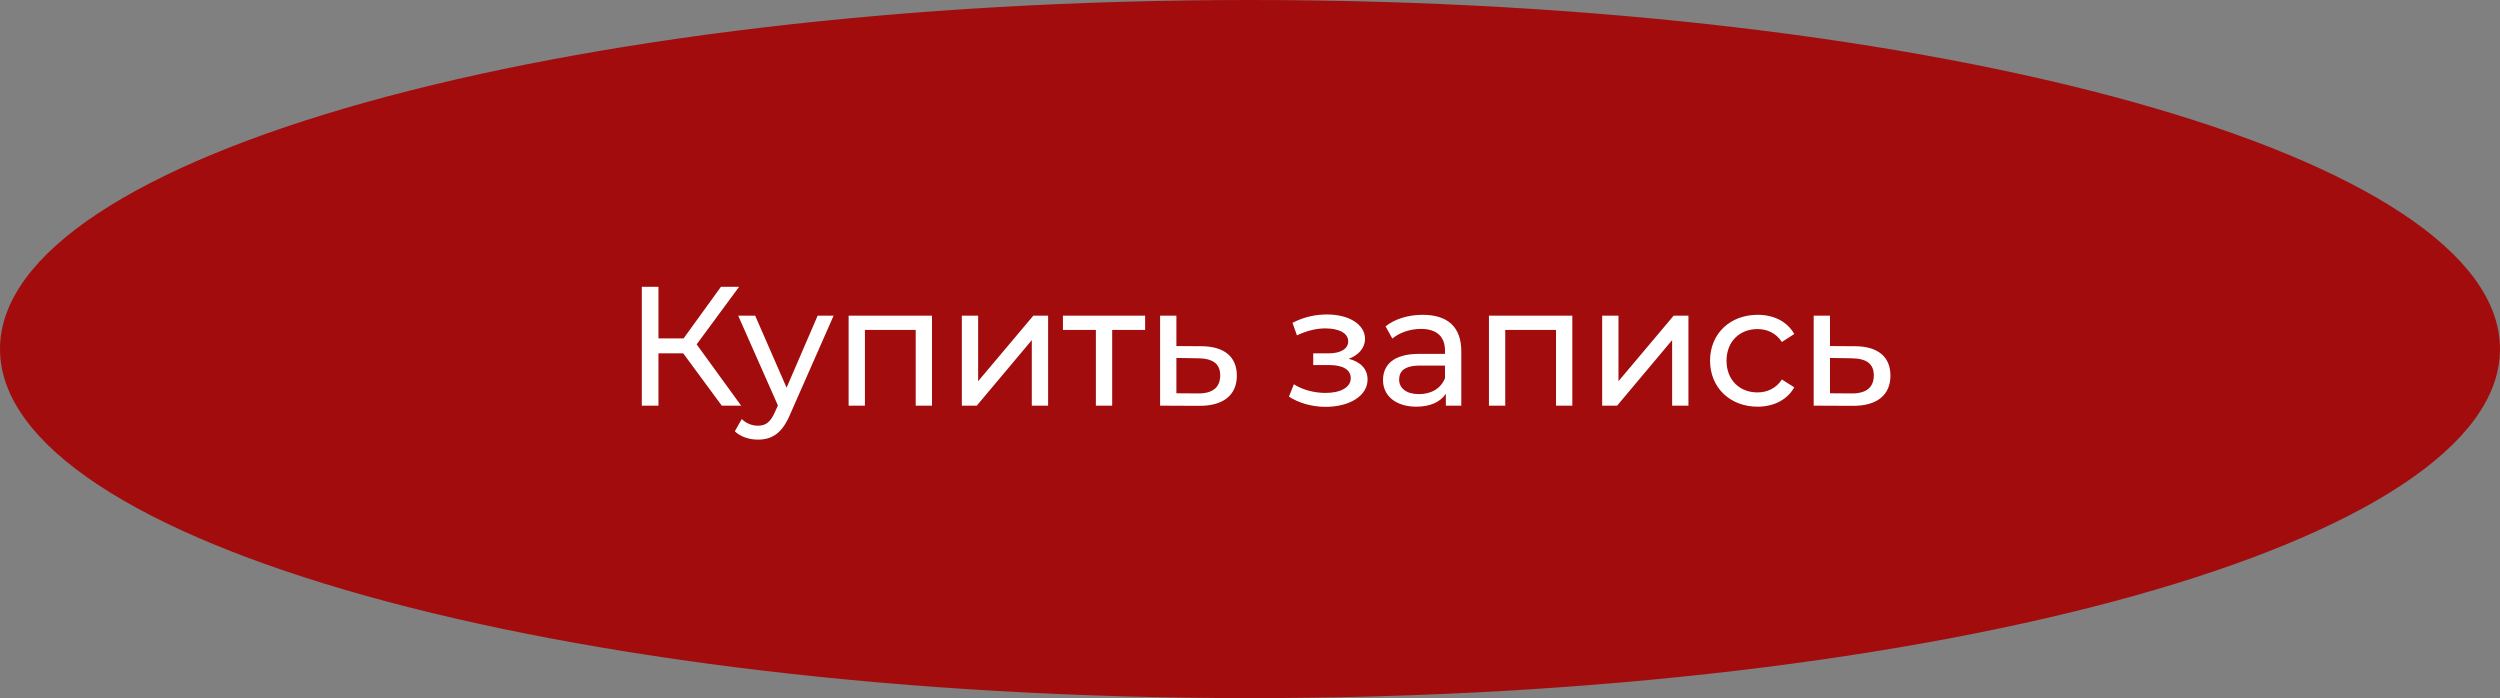
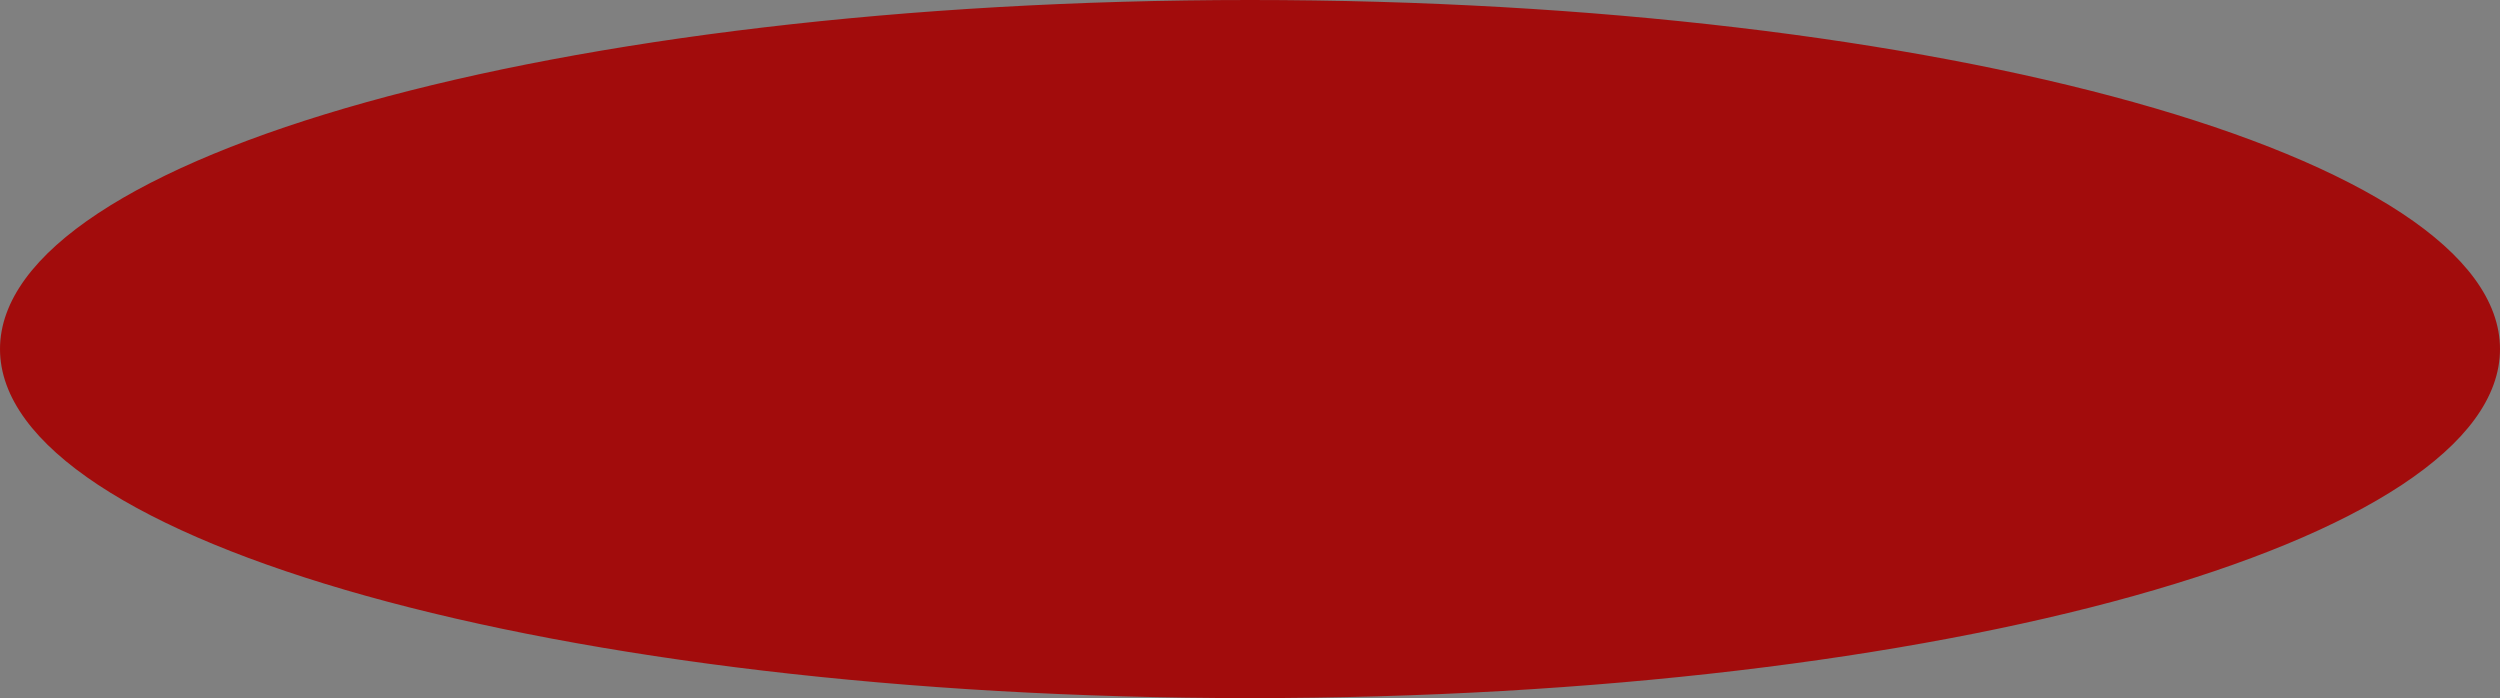
<svg xmlns="http://www.w3.org/2000/svg" width="265" height="74" viewBox="0 0 265 74" fill="none">
  <rect x="0" y="0" width="265" height="74" fill="#808080" stroke="none" />
  <path d="M264.5 37C264.5 41.849 260.975 46.586 254.312 50.985C247.668 55.371 238.022 59.34 226.057 62.681C202.134 69.362 169.057 73.5 132.5 73.5C95.943 73.5 62.866 69.362 38.943 62.681C26.978 59.34 17.332 55.371 10.688 50.985C4.025 46.586 0.5 41.849 0.5 37C0.5 32.151 4.025 27.414 10.688 23.015C17.332 18.629 26.978 14.66 38.943 11.319C62.866 4.638 95.943 0.5 132.5 0.5C169.057 0.5 202.134 4.638 226.057 11.319C238.022 14.66 247.668 18.629 254.312 23.015C260.975 27.414 264.5 32.151 264.5 37Z" fill="#A20C0C" stroke="#A20C0C" />
-   <path d="M76.509 43H78.561L73.845 36.502L78.345 30.4H76.419L72.459 35.872H69.795V30.4H68.031V43H69.795V37.456H72.423L76.509 43ZM86.672 33.46L83.378 41.092L80.048 33.46H78.248L82.46 42.982L82.154 43.648C81.686 44.746 81.164 45.124 80.336 45.124C79.688 45.124 79.094 44.872 78.626 44.422L77.888 45.718C78.482 46.294 79.418 46.6 80.336 46.6C81.794 46.6 82.892 45.97 83.738 43.954L88.364 33.46H86.672ZM89.954 33.46V43H91.682V34.972H97.064V43H98.792V33.46H89.954ZM101.955 43H103.539L109.371 36.052V43H111.099V33.46H109.533L103.683 40.408V33.46H101.955V43ZM121.383 33.46H112.671V34.972H116.163V43H117.891V34.972H121.383V33.46ZM127.38 36.7L124.698 36.682V33.46H122.97V43L127.11 43.018C129.666 43.036 131.106 41.884 131.106 39.814C131.106 37.852 129.81 36.718 127.38 36.7ZM126.966 41.704L124.698 41.686V37.942L126.966 37.978C128.55 37.996 129.342 38.536 129.342 39.796C129.342 41.074 128.532 41.722 126.966 41.704ZM142.964 38.032C144.008 37.654 144.692 36.88 144.692 35.926C144.692 34.378 142.982 33.334 140.66 33.334C139.436 33.334 138.248 33.586 137.006 34.216L137.474 35.548C138.518 35.062 139.508 34.81 140.48 34.81C141.938 34.81 142.91 35.314 142.91 36.178C142.91 36.988 142.1 37.456 140.822 37.456H139.202V38.698H140.948C142.352 38.698 143.18 39.202 143.18 40.084C143.18 41.056 142.118 41.65 140.498 41.65C139.328 41.65 138.068 41.326 137.15 40.732L136.628 42.046C137.69 42.73 139.094 43.126 140.516 43.126C143.054 43.126 144.962 41.956 144.962 40.228C144.962 39.13 144.242 38.356 142.964 38.032ZM150.811 33.37C149.281 33.37 147.859 33.802 146.869 34.594L147.589 35.89C148.327 35.26 149.479 34.864 150.613 34.864C152.323 34.864 153.169 35.71 153.169 37.168V37.51H150.433C147.589 37.51 146.599 38.77 146.599 40.3C146.599 41.956 147.967 43.108 150.127 43.108C151.621 43.108 152.683 42.604 153.259 41.74V43H154.897V37.24C154.897 34.63 153.421 33.37 150.811 33.37ZM150.415 41.776C149.101 41.776 148.309 41.182 148.309 40.228C148.309 39.418 148.795 38.752 150.505 38.752H153.169V40.084C152.737 41.182 151.711 41.776 150.415 41.776ZM157.828 33.46V43H159.556V34.972H164.938V43H166.666V33.46H157.828ZM169.83 43H171.414L177.246 36.052V43H178.974V33.46H177.408L171.558 40.408V33.46H169.83V43ZM186.306 43.108C188.016 43.108 189.438 42.388 190.194 41.056L188.88 40.228C188.268 41.164 187.332 41.596 186.288 41.596C184.416 41.596 183.012 40.3 183.012 38.23C183.012 36.196 184.416 34.882 186.288 34.882C187.332 34.882 188.268 35.314 188.88 36.25L190.194 35.404C189.438 34.072 188.016 33.37 186.306 33.37C183.372 33.37 181.266 35.386 181.266 38.23C181.266 41.074 183.372 43.108 186.306 43.108ZM196.661 36.7L193.979 36.682V33.46H192.251V43L196.391 43.018C198.947 43.036 200.387 41.884 200.387 39.814C200.387 37.852 199.091 36.718 196.661 36.7ZM196.247 41.704L193.979 41.686V37.942L196.247 37.978C197.831 37.996 198.623 38.536 198.623 39.796C198.623 41.074 197.813 41.722 196.247 41.704Z" fill="white" />
</svg>